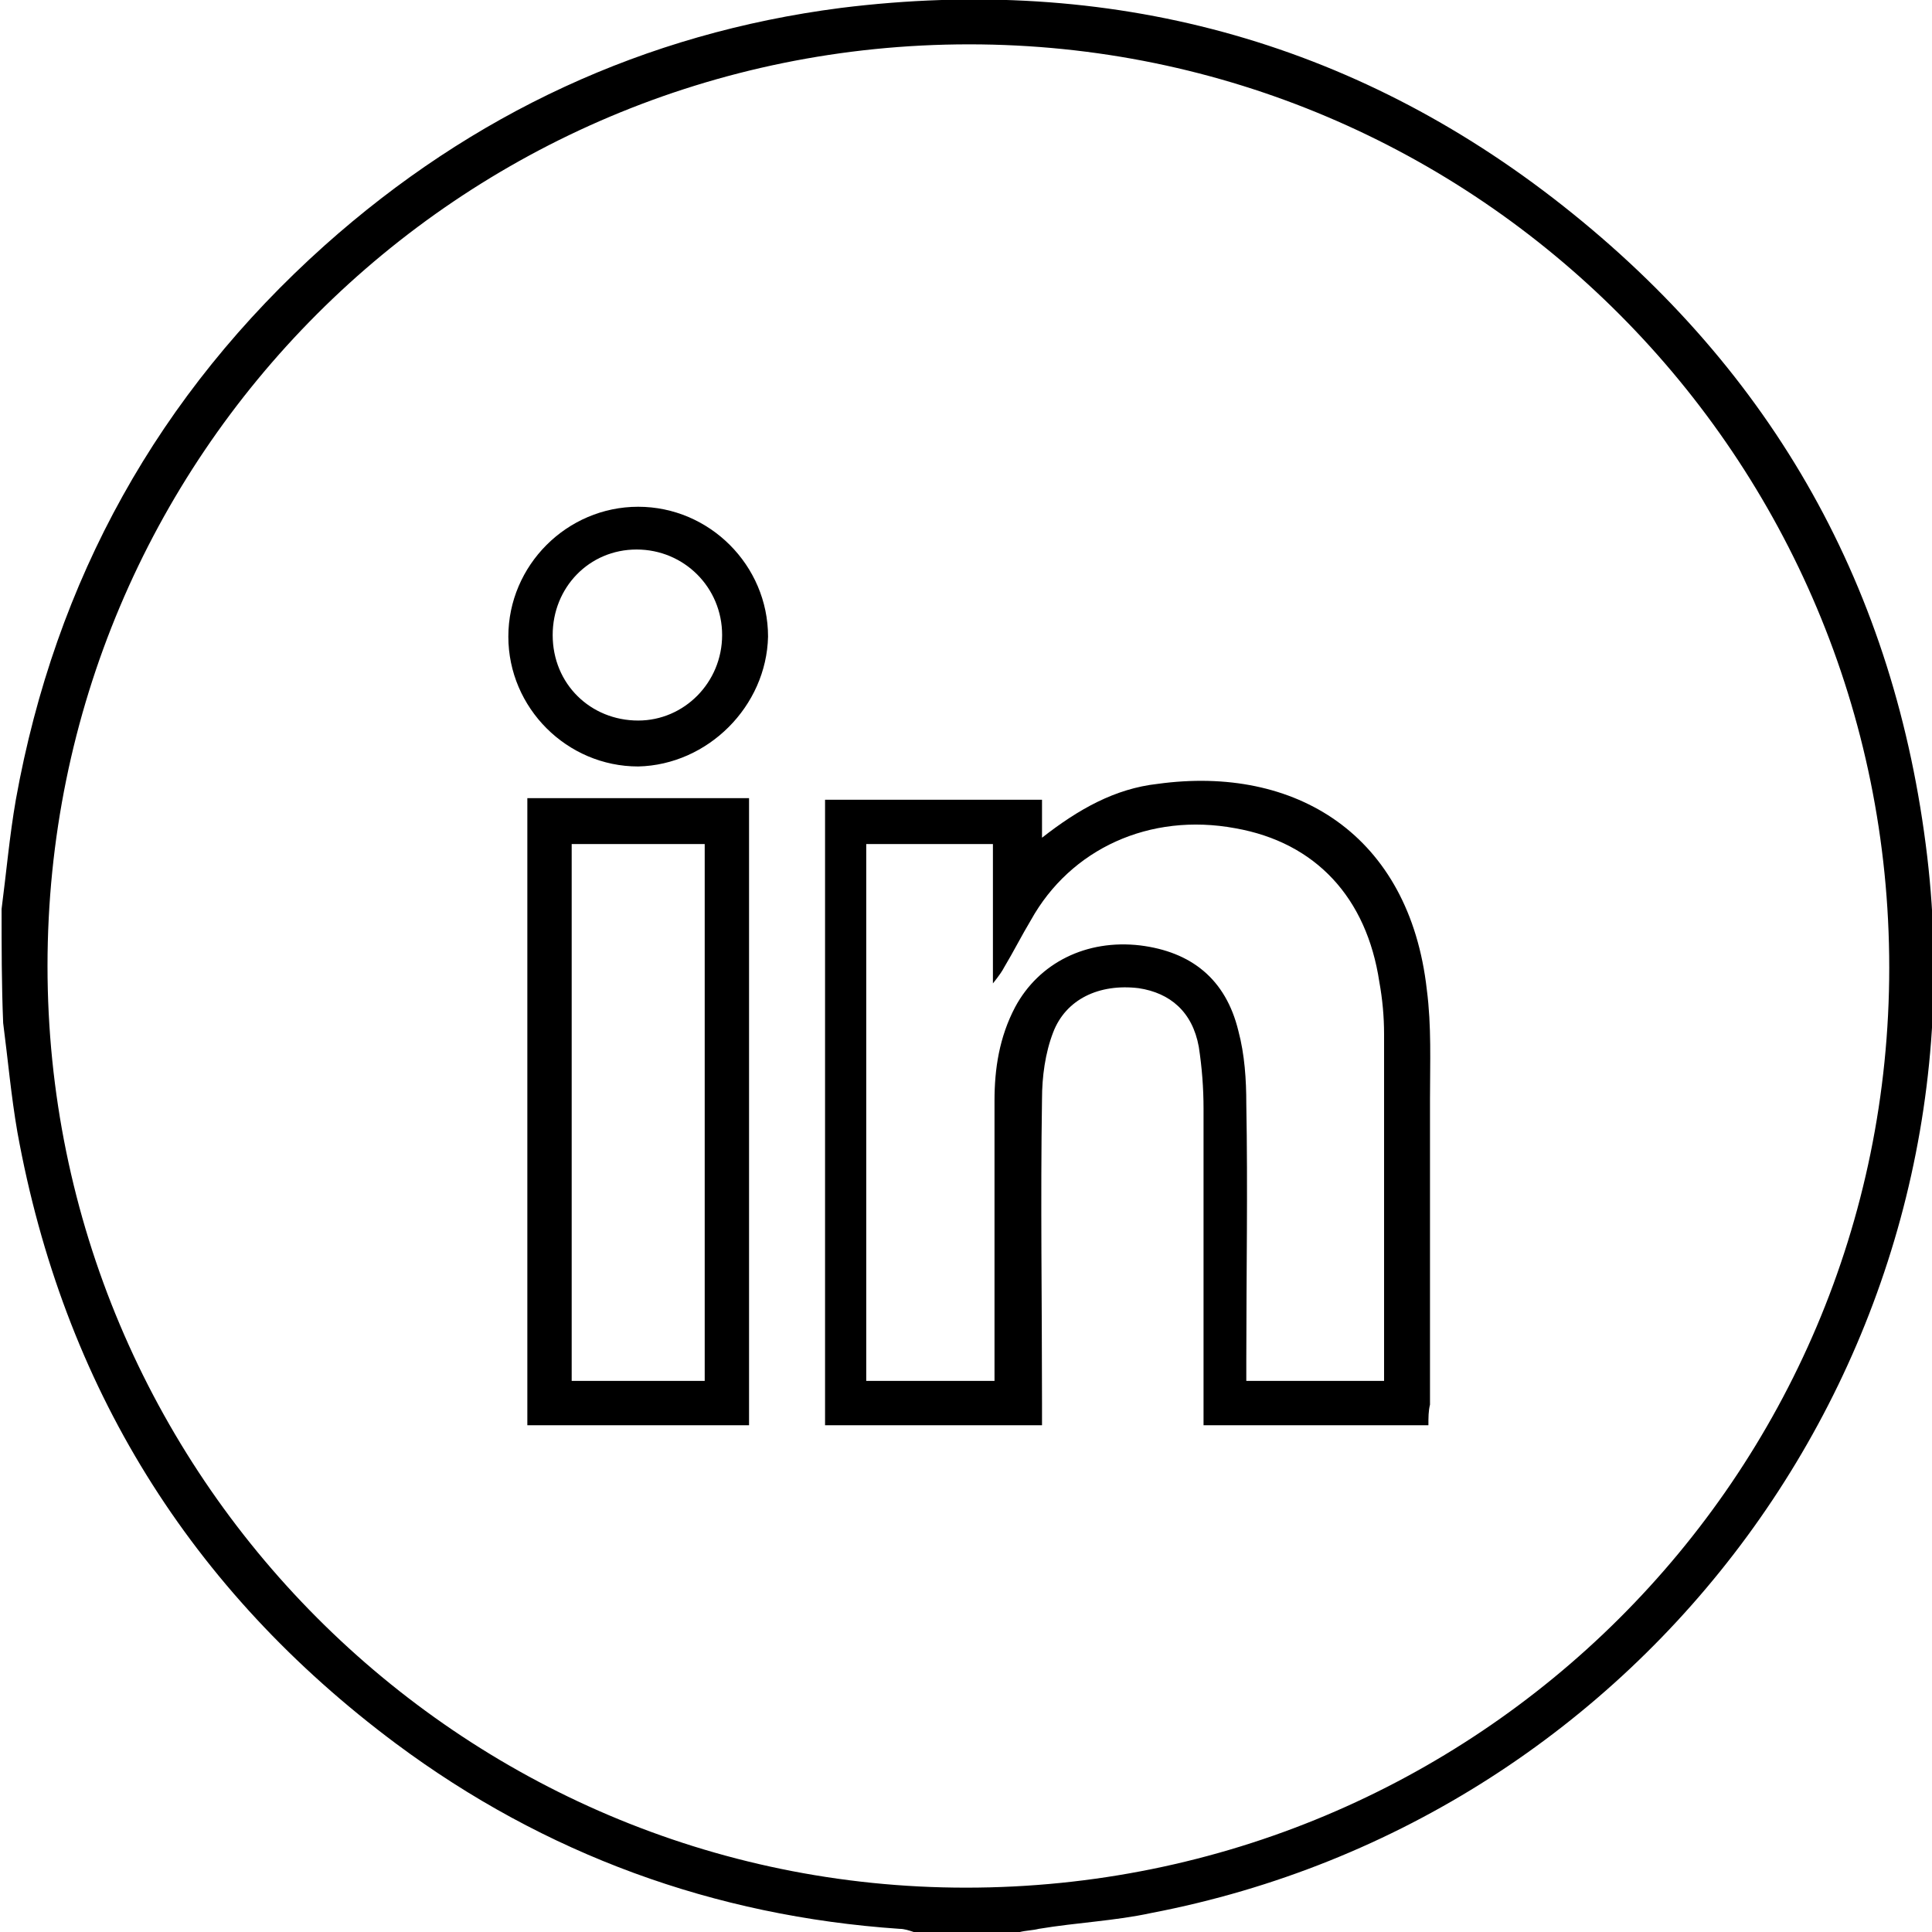
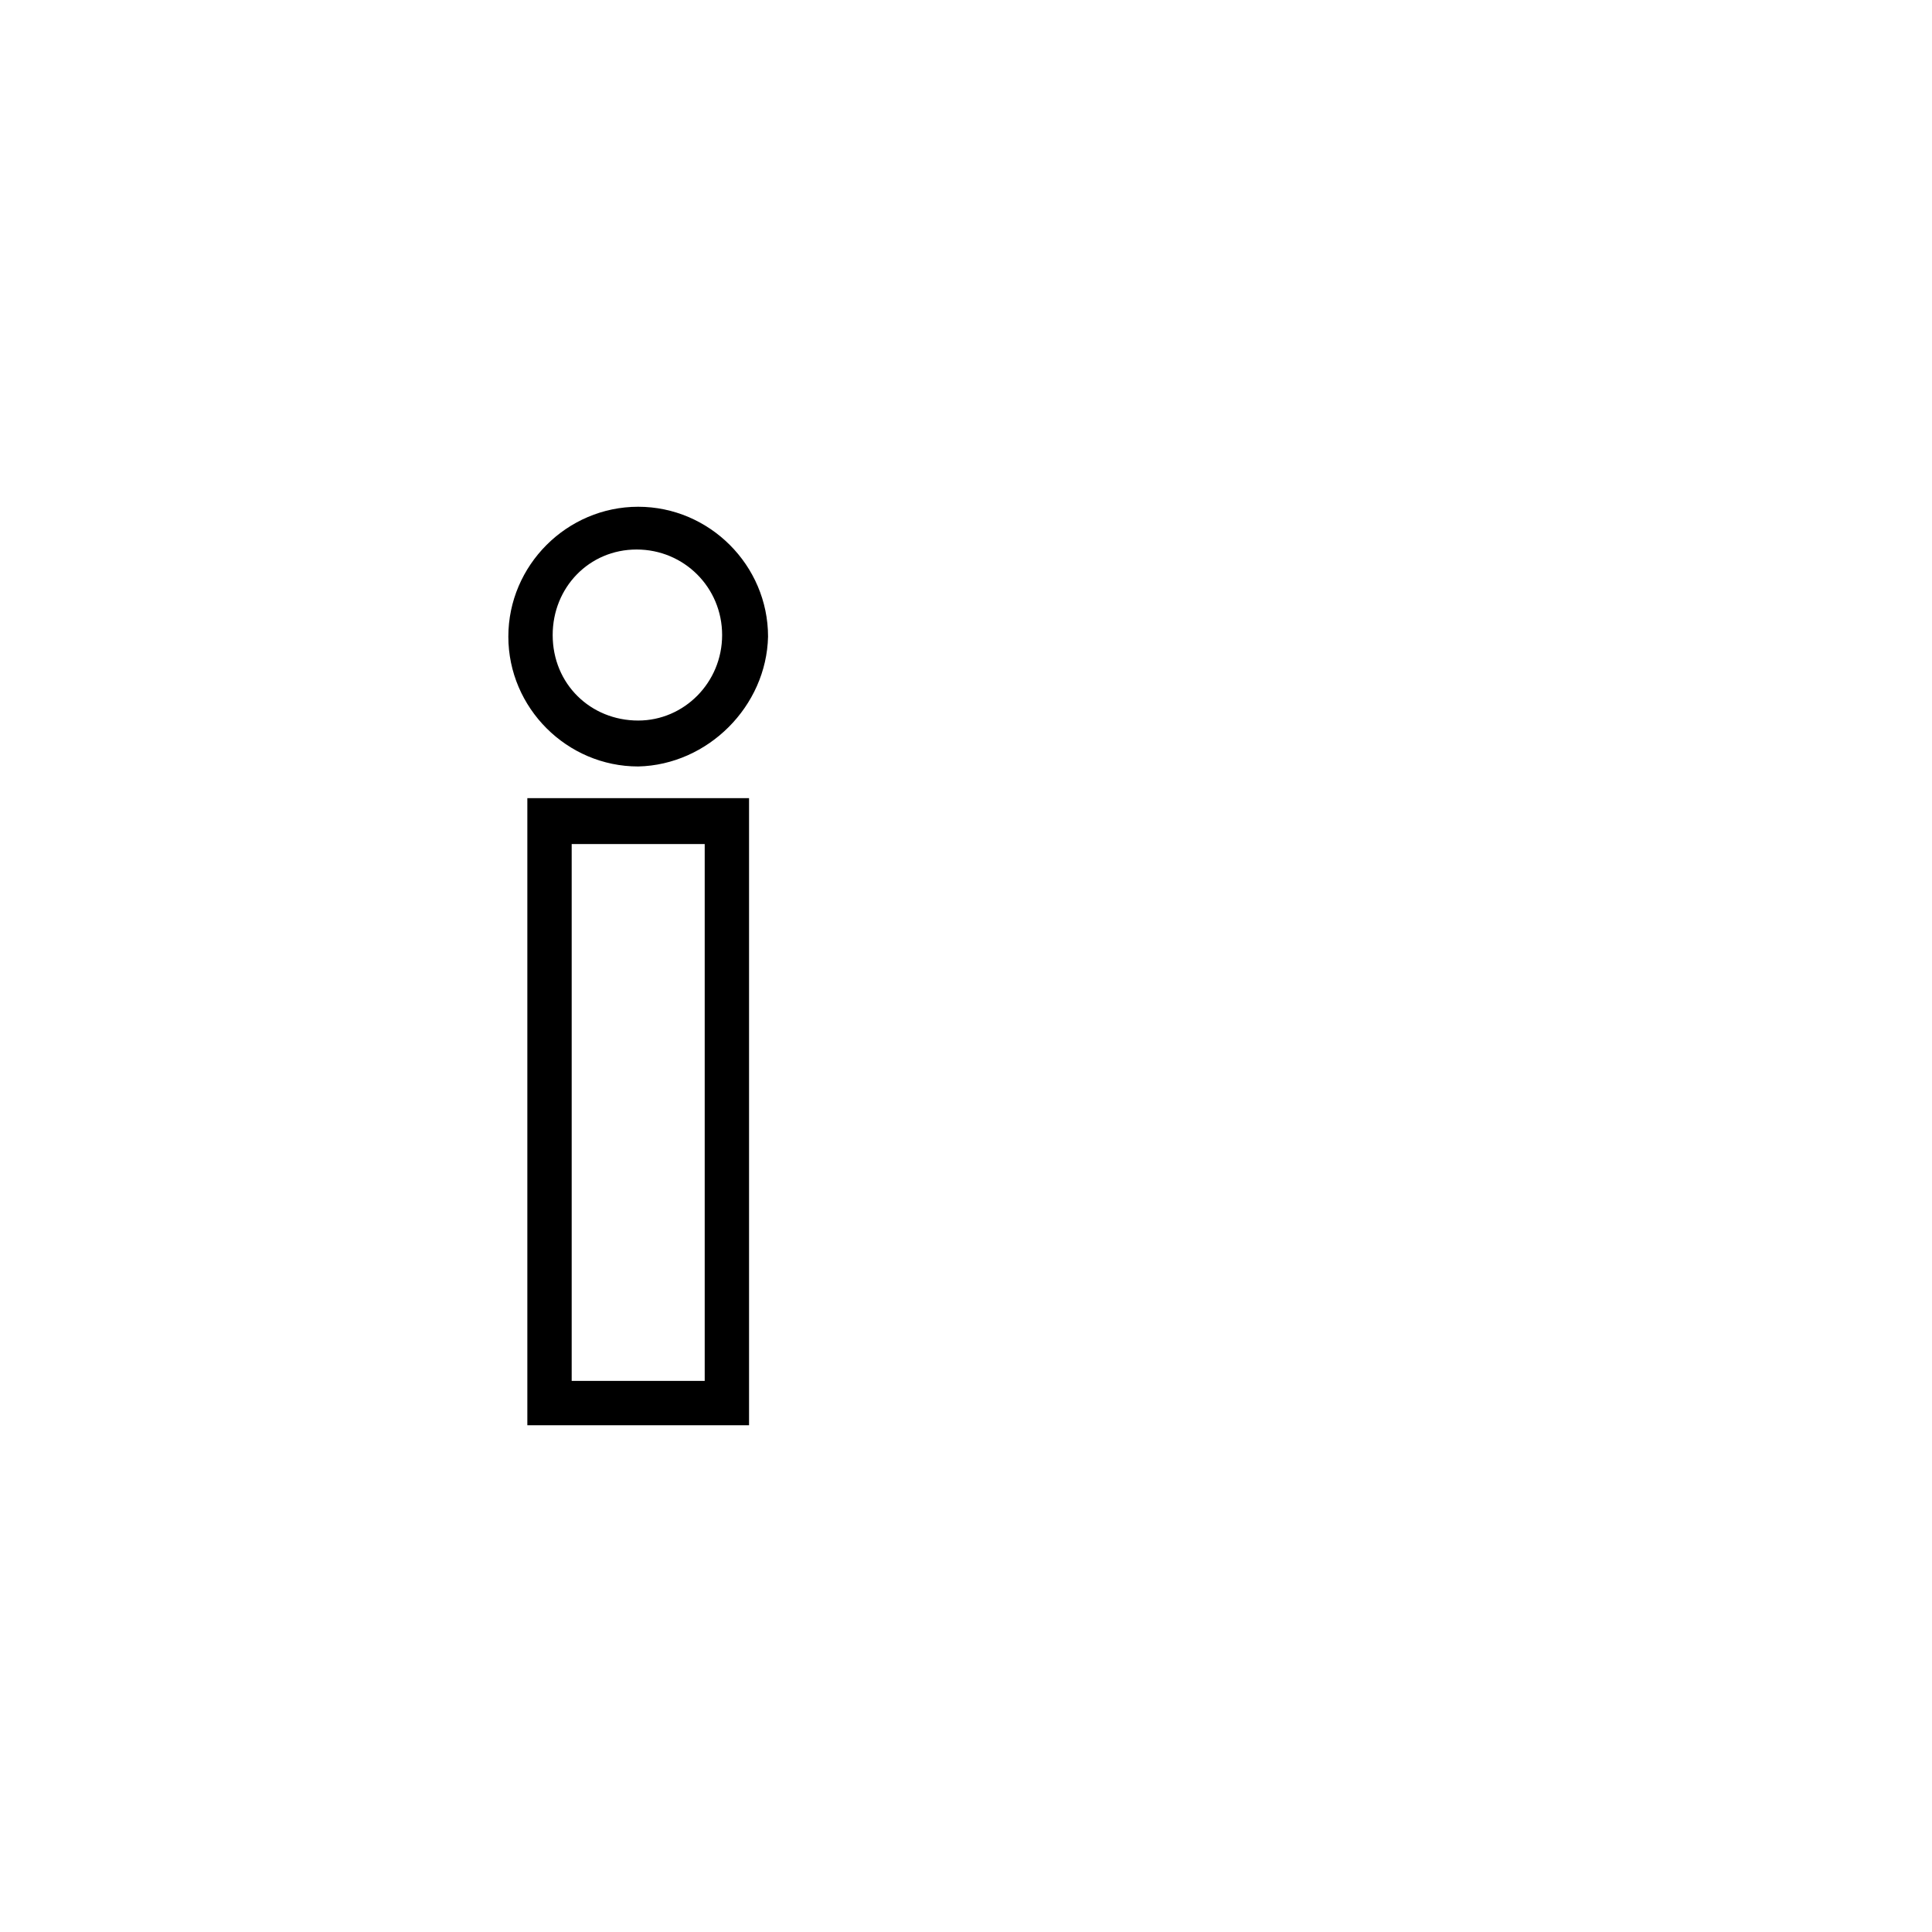
<svg xmlns="http://www.w3.org/2000/svg" version="1.1" id="Calque_1" x="0px" y="0px" viewBox="0 0 122 122" style="enable-background:new 0 0 122 122;" xml:space="preserve">
  <g>
-     <path d="M0.1,57.4c0.3-2.3,0.5-4.6,0.9-6.9c2.5-13.9,9-25.6,19.5-35c9.3-8.3,20.2-13.4,32.6-15C70-1.6,85.4,2.5,98.7,13   c13.3,10.5,21,24.2,23,41.1c3.7,31.5-17.7,60.7-49,66.7c-2.3,0.5-4.7,0.6-7.1,1c-0.4,0.1-0.8,0.1-1.2,0.2c-2.2,0-4.4,0-6.7,0   c-0.3-0.1-0.6-0.2-0.9-0.2c-11.7-0.8-22.4-4.7-31.8-11.7C12,100.4,4,87.5,1.1,71.5c-0.4-2.3-0.6-4.6-0.9-6.9   C0.1,62.2,0.1,59.8,0.1,57.4z M61.2,2.8C29,2.8,3,28.8,3,61c0,32.1,26,58.2,58,58.2c32.2,0,58.3-25.9,58.3-58.1   C119.3,28.9,93.3,2.8,61.2,2.8z" />
-     <path d="M90.2,90c-4.8,0-9.4,0-14.2,0c0-0.5,0-1,0-1.4c0-6.2,0-12.4,0-18.6c0-1.3-0.1-2.6-0.3-3.9c-0.4-2.2-1.8-3.4-3.8-3.7   c-2.5-0.3-4.6,0.7-5.4,2.8c-0.5,1.3-0.7,2.8-0.7,4.2c-0.1,6.4,0,12.8,0,19.2c0,0.4,0,0.9,0,1.4c-4.6,0-9.1,0-13.7,0   c0-13.1,0-26.3,0-39.5c4.5,0,9,0,13.7,0c0,0.8,0,1.5,0,2.4c2.3-1.8,4.6-3.1,7.3-3.4c8.7-1.2,15.9,3.2,17,13   c0.3,2.3,0.2,4.6,0.2,6.9c0,6.4,0,12.9,0,19.3C90.2,89.1,90.2,89.5,90.2,90z M87.4,87.2c0-0.4,0-0.6,0-0.9c0-7,0-14,0-21   c0-1.1-0.1-2.2-0.3-3.3c-0.8-5.3-4-8.8-9.1-9.7c-5.4-1-10.4,1.3-12.9,5.8c-0.6,1-1.1,2-1.7,3c-0.1,0.2-0.3,0.5-0.7,1   c0-3.2,0-6,0-8.8c-2.7,0-5.4,0-8,0c0,11.4,0,22.6,0,33.9c2.7,0,5.3,0,8.1,0c0-0.5,0-0.9,0-1.4c0-5.4,0-10.9,0-16.3   c0-2,0.3-4,1.3-5.9c1.5-2.8,4.5-4.3,7.9-3.9c3.2,0.4,5.4,2.1,6.2,5.4c0.4,1.5,0.5,3.1,0.5,4.6c0.1,5.4,0,10.8,0,16.2   c0,0.4,0,0.9,0,1.3C81.7,87.2,84.4,87.2,87.4,87.2z" />
-     <path d="M47.3,90c-4.7,0-9.3,0-14,0c0-13.2,0-26.4,0-39.6c4.6,0,9.3,0,14,0C47.3,63.6,47.3,76.8,47.3,90z M44.5,87.2   c0-11.4,0-22.7,0-33.9c-2.9,0-5.6,0-8.4,0c0,11.3,0,22.6,0,33.9C38.9,87.2,41.7,87.2,44.5,87.2z" />
+     <path d="M47.3,90c-4.7,0-9.3,0-14,0c0-13.2,0-26.4,0-39.6c4.6,0,9.3,0,14,0z M44.5,87.2   c0-11.4,0-22.7,0-33.9c-2.9,0-5.6,0-8.4,0c0,11.3,0,22.6,0,33.9C38.9,87.2,41.7,87.2,44.5,87.2z" />
    <path d="M40.3,48.4c-4.5,0-8.2-3.7-8.2-8.2c0-4.5,3.7-8.2,8.2-8.2c4.5,0,8.2,3.7,8.2,8.2C48.4,44.6,44.7,48.3,40.3,48.4z    M40.3,45.5c2.9,0,5.3-2.4,5.3-5.4c0-3-2.4-5.4-5.4-5.4c-3,0-5.3,2.4-5.3,5.4C34.9,43.2,37.3,45.5,40.3,45.5z" />
  </g>
</svg>